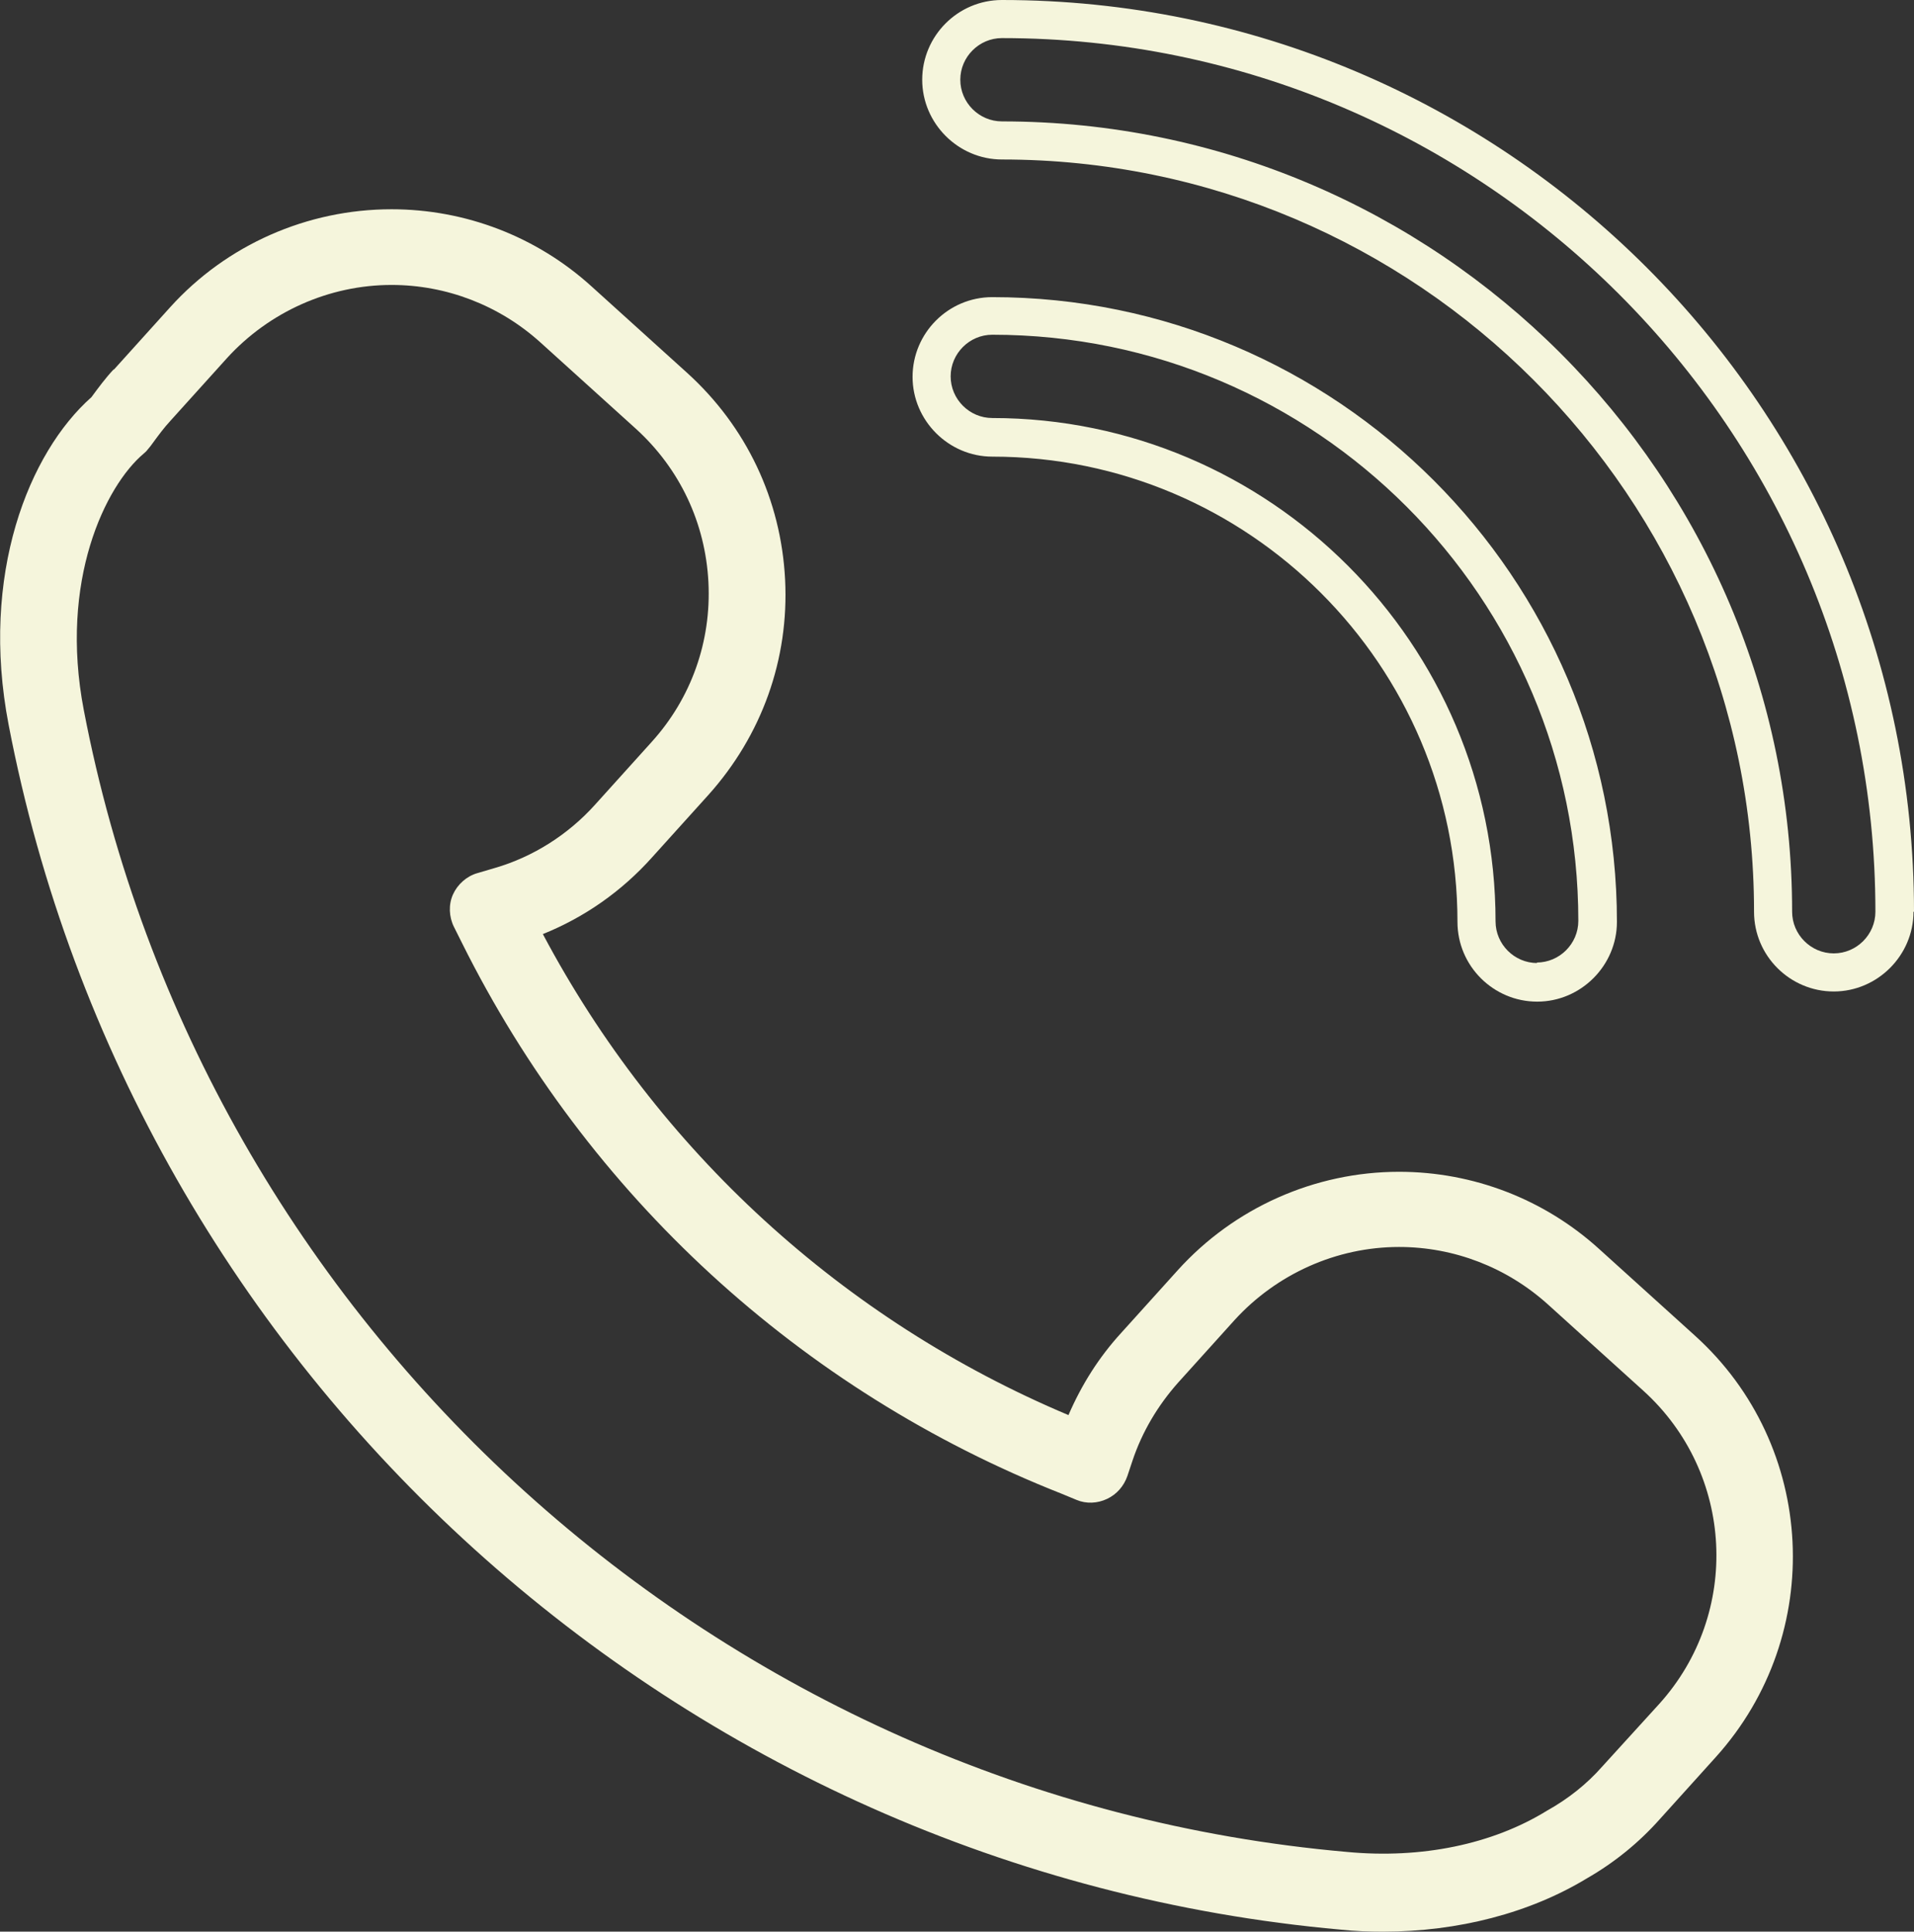
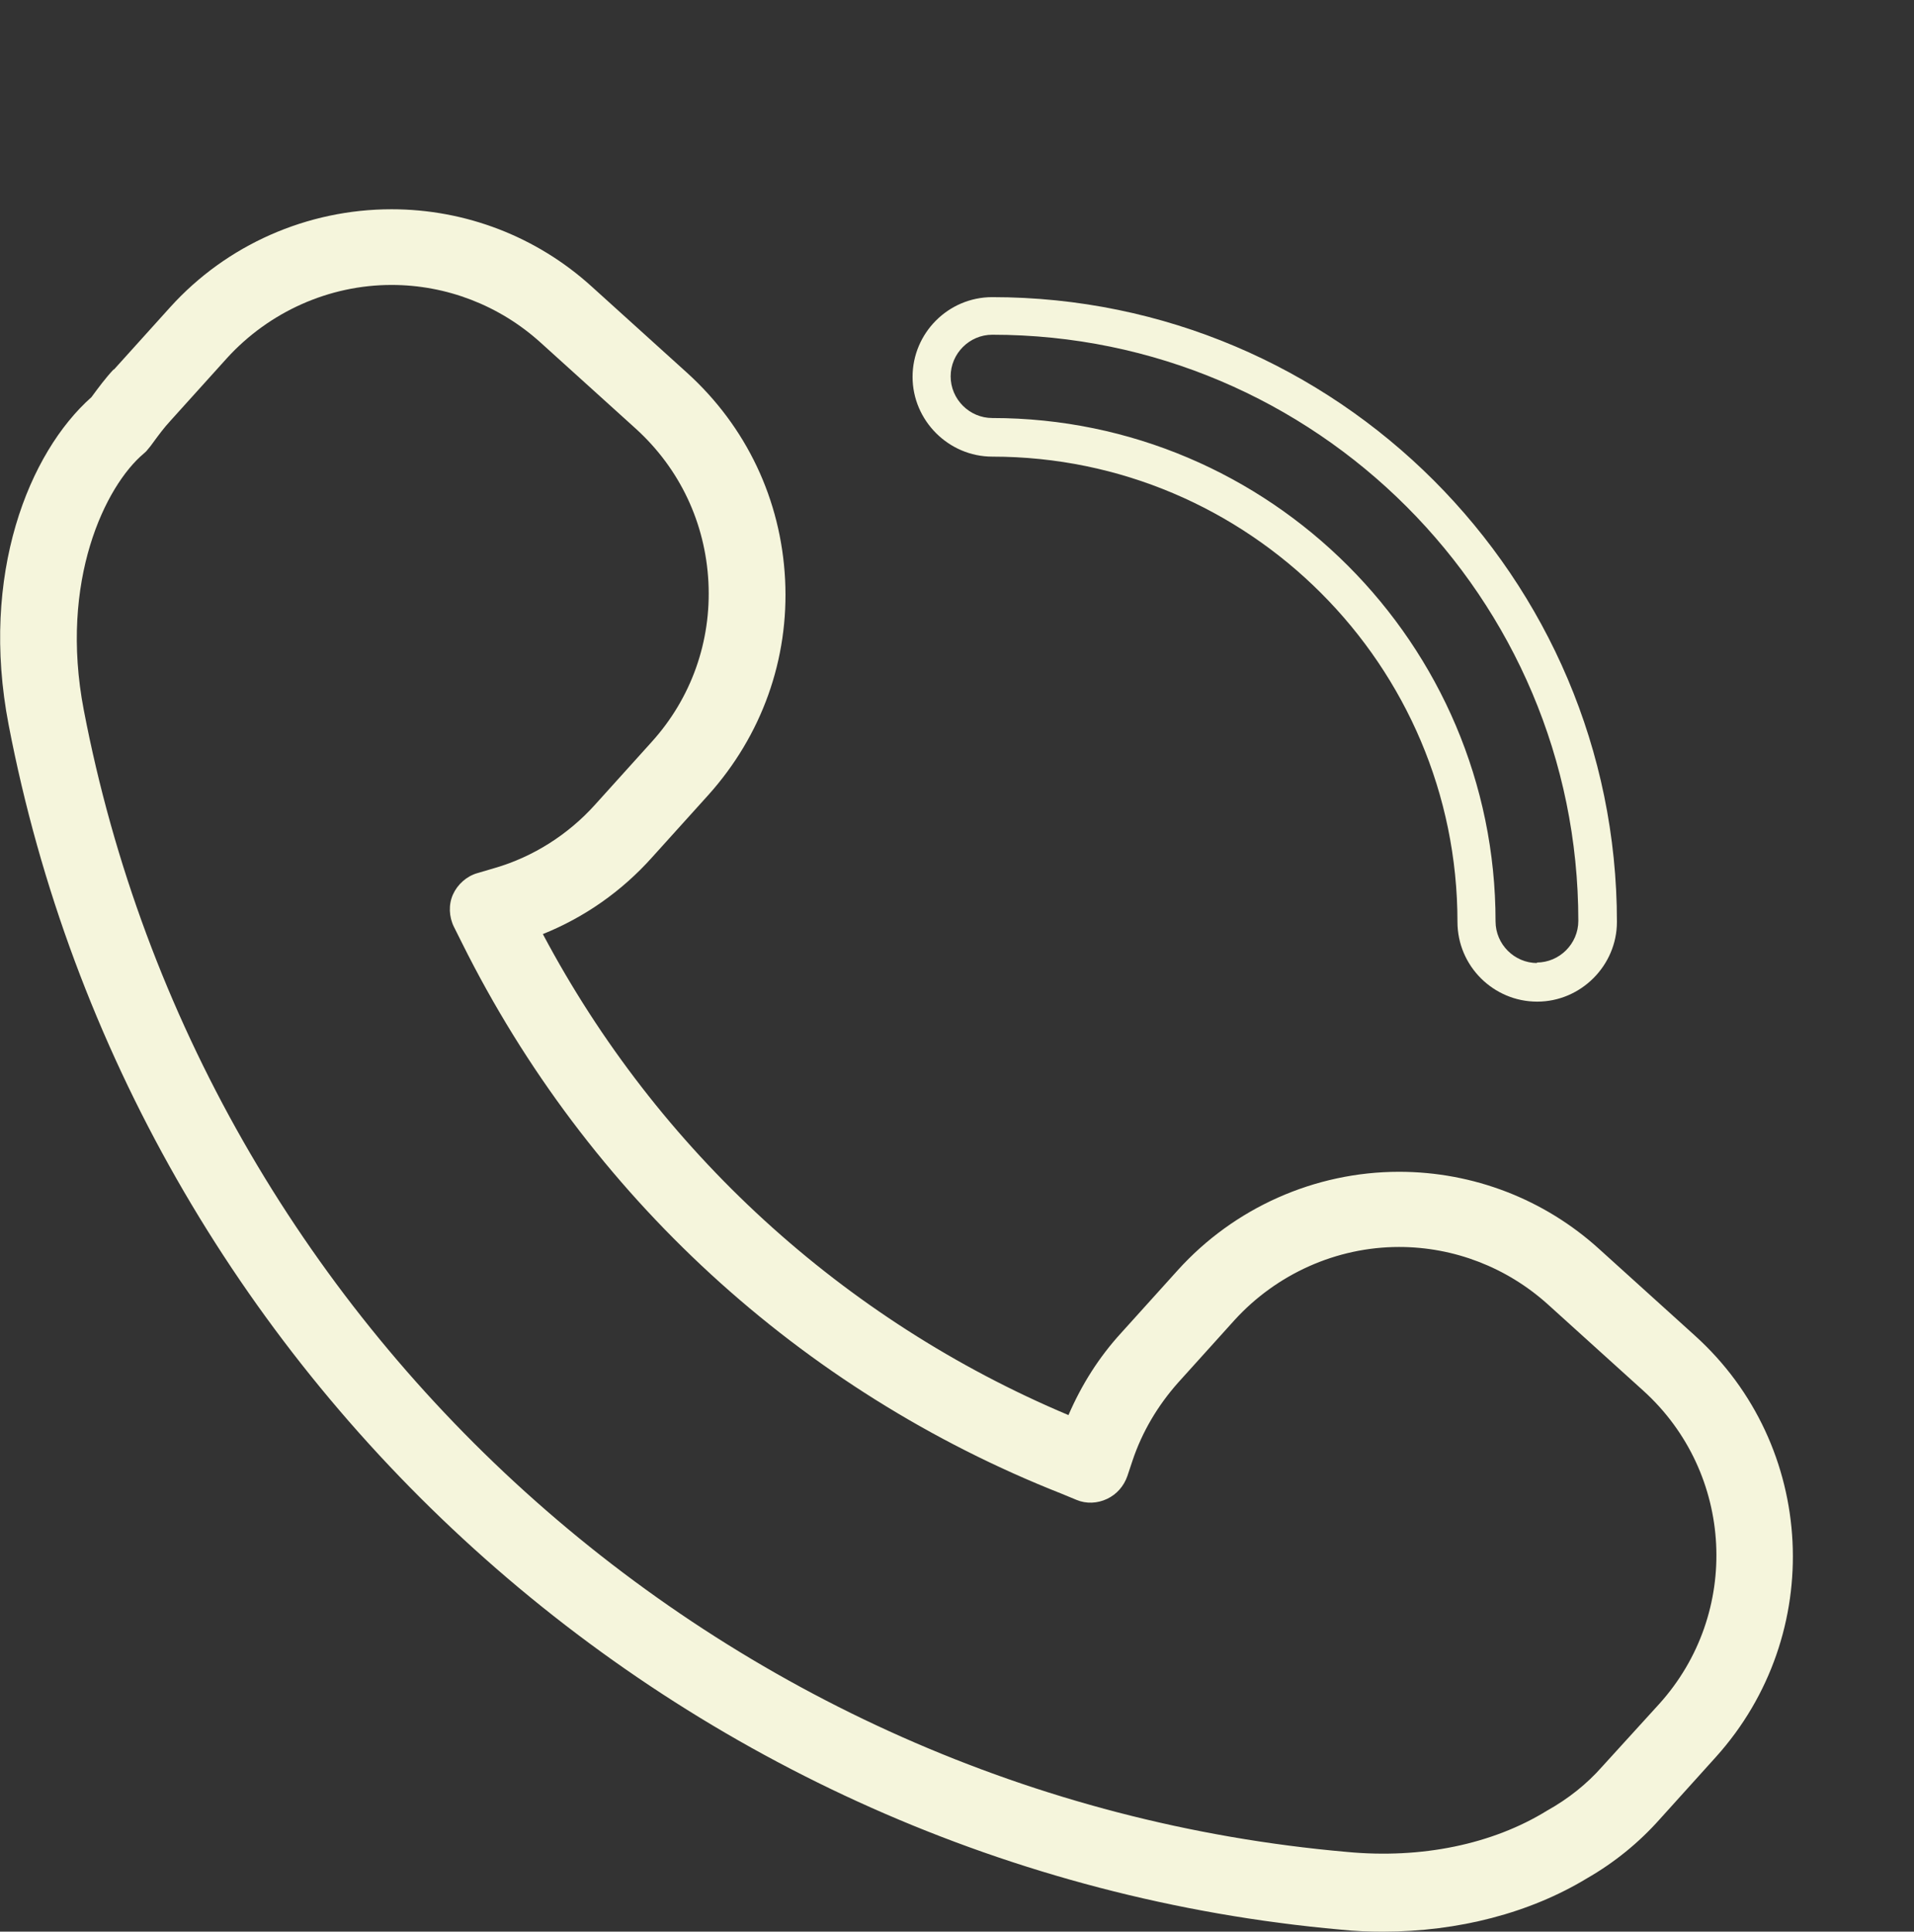
<svg xmlns="http://www.w3.org/2000/svg" id="Capa_2" data-name="Capa 2" viewBox="0 0 37.69 38.03">
  <rect x="0" y="0" width="37.69" height="38.03" fill="#333333" stroke="none" />
  <defs>
    <style> .cls-1 { fill: beige; } </style>
  </defs>
  <g id="Capa_1-2" data-name="Capa 1">
    <g>
      <path class="cls-1" d="M2.24,7.27c-.16.17-.3.36-.44.55C.57,8.91-.4,11.31.17,14.27c2.46,12.8,13.24,22.56,26.23,23.72.28.03.56.04.83.04,1.49,0,2.9-.37,4.02-1.05.54-.31,1.02-.7,1.43-1.16l1.11-1.23c2.17-2.41,1.99-6.13-.42-8.3l-1.88-1.7c-1.08-.98-2.48-1.52-3.94-1.52-1.66,0-3.25.71-4.36,1.94l-1.11,1.23c-.44.48-.78,1.02-1.04,1.62-4.44-1.87-8.09-5.21-10.35-9.47.82-.33,1.55-.84,2.15-1.51l1.11-1.23c1.05-1.17,1.59-2.67,1.51-4.24-.08-1.57-.76-3.01-1.93-4.07l-1.88-1.7c-1.08-.98-2.48-1.52-3.94-1.52-1.66,0-3.25.7-4.36,1.93l-1.11,1.23ZM4.47,7.05c.83-.91,2.01-1.44,3.24-1.44,1.08,0,2.12.4,2.93,1.13l1.88,1.7c.87.79,1.37,1.86,1.43,3.02.06,1.17-.34,2.29-1.12,3.15l-1.11,1.23h0c-.53.59-1.22,1.03-1.98,1.25l-.34.1c-.21.06-.39.22-.48.42-.09.2-.08.44.02.64l.16.32c2.47,4.96,6.66,8.81,11.81,10.84l.29.12c.19.08.41.07.6-.02.19-.09.33-.25.4-.45l.1-.3c.19-.57.5-1.09.9-1.54l1.11-1.23c.83-.91,2.01-1.44,3.24-1.44,1.08,0,2.12.4,2.93,1.13l1.88,1.7c1.79,1.62,1.93,4.38.31,6.17l-1.12,1.23c-.3.34-.66.63-1.09.87-1.07.66-2.47.95-3.94.81C14.21,35.38,3.98,26.13,1.65,13.98c-.49-2.55.43-4.42,1.18-5.05.02-.02.05-.04.07-.07l.05-.06s.04-.05.06-.08c.11-.15.22-.3.35-.44l1.11-1.23Z" />
-       <path class="cls-1" d="M37.69,17.95C37.69,8.05,29.63,0,19.73,0c-.87,0-1.57.71-1.57,1.57s.71,1.57,1.57,1.57c8.17,0,14.81,6.64,14.81,14.81,0,.87.71,1.57,1.57,1.57s1.57-.71,1.57-1.57ZM36.11,18.77c-.45,0-.82-.37-.82-.82,0-8.58-6.98-15.56-15.56-15.56-.45,0-.82-.37-.82-.82s.37-.82.82-.82c9.48,0,17.2,7.72,17.2,17.2,0,.45-.37.82-.82.82Z" />
      <path class="cls-1" d="M19.54,5.85c-.87,0-1.57.71-1.57,1.57s.71,1.57,1.57,1.57c5.05,0,9.16,4.11,9.16,9.16,0,.87.71,1.57,1.57,1.57s1.57-.71,1.57-1.57c0-6.78-5.52-12.3-12.3-12.3ZM30.27,18.96c-.45,0-.82-.37-.82-.82,0-5.46-4.45-9.91-9.91-9.91-.45,0-.82-.37-.82-.82s.37-.82.82-.82c6.37,0,11.54,5.18,11.54,11.54,0,.45-.37.82-.82.82Z" />
    </g>
  </g>
</svg>